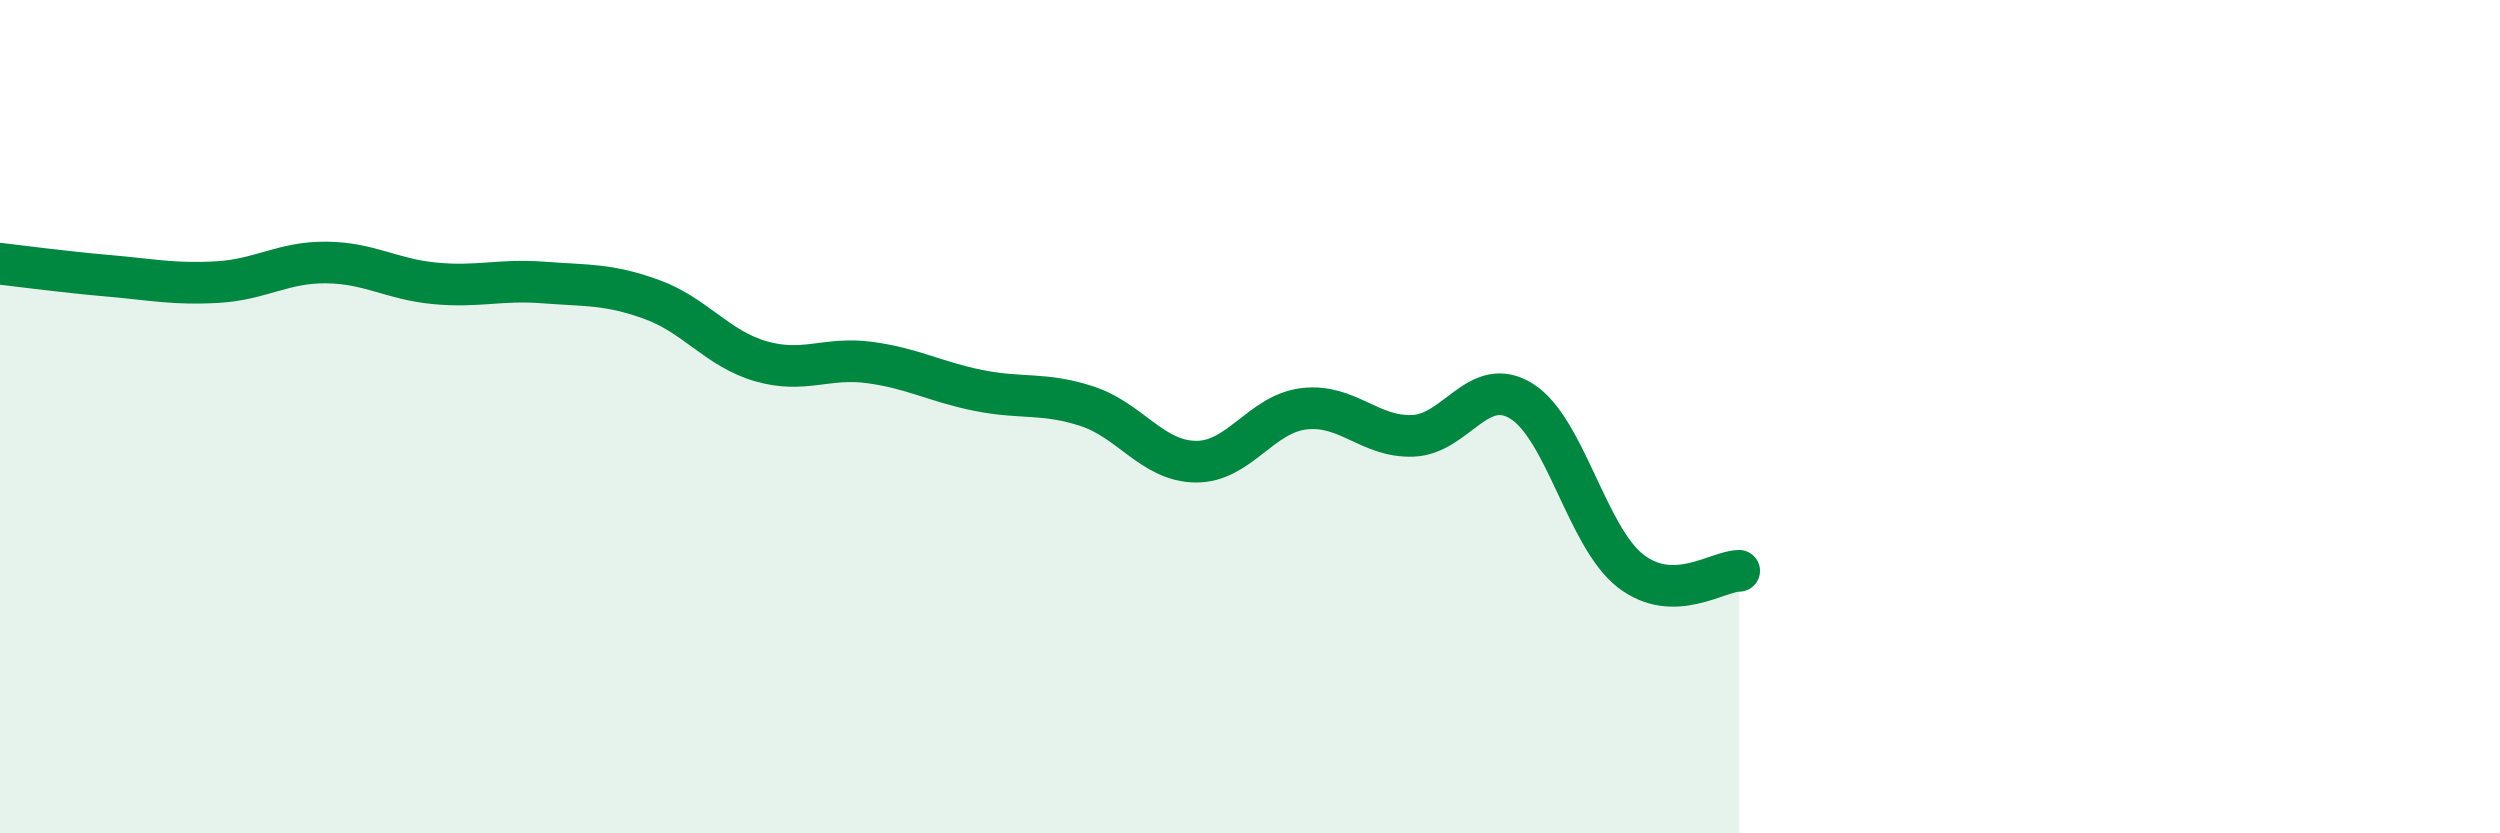
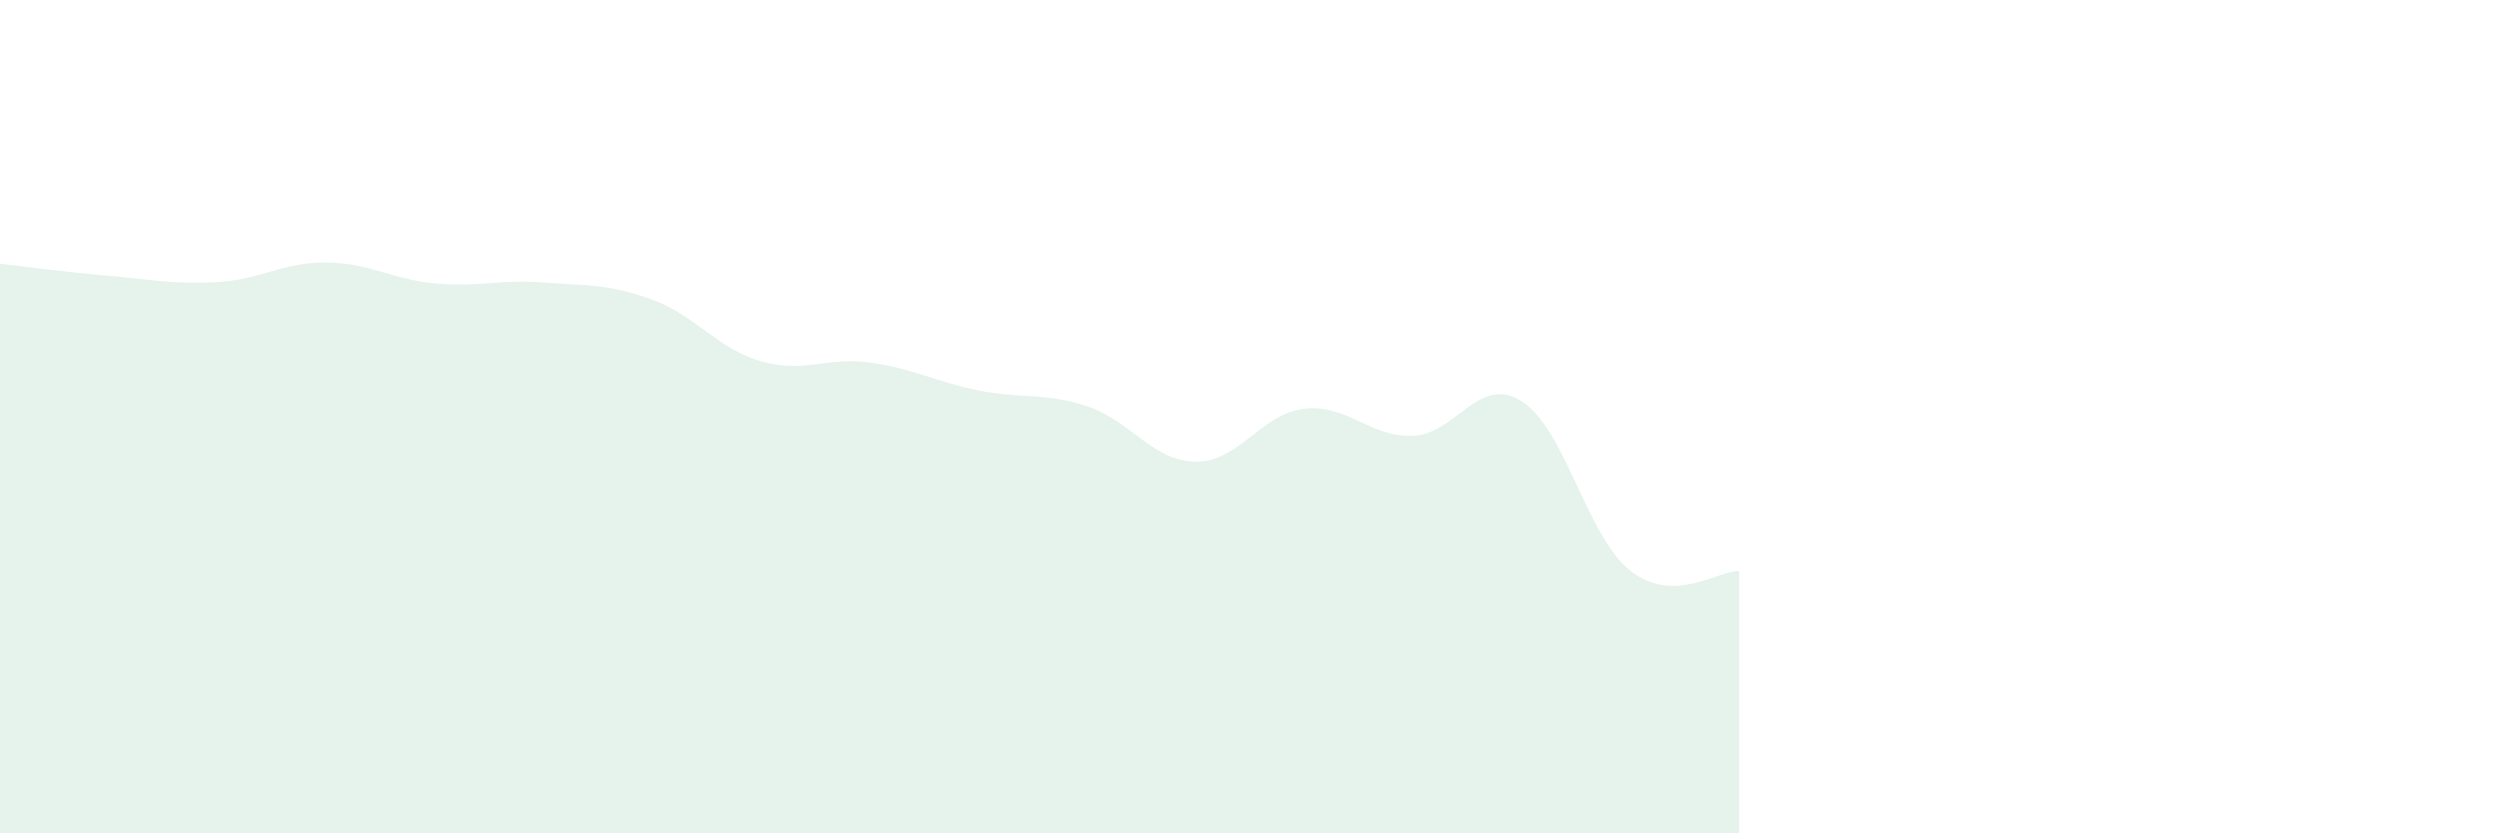
<svg xmlns="http://www.w3.org/2000/svg" width="60" height="20" viewBox="0 0 60 20">
  <path d="M 0,6.33 C 0.52,6.39 1.57,6.53 2.61,6.62 C 3.65,6.71 4.18,6.83 5.22,6.77 C 6.26,6.71 6.79,6.29 7.83,6.3 C 8.87,6.31 9.39,6.7 10.43,6.8 C 11.47,6.9 12,6.7 13.04,6.78 C 14.08,6.86 14.61,6.81 15.65,7.19 C 16.69,7.57 17.22,8.37 18.26,8.67 C 19.3,8.97 19.83,8.56 20.87,8.7 C 21.91,8.84 22.44,9.16 23.48,9.37 C 24.52,9.58 25.05,9.41 26.09,9.75 C 27.13,10.09 27.66,11.07 28.7,11.08 C 29.74,11.09 30.26,9.93 31.3,9.81 C 32.34,9.69 32.87,10.5 33.91,10.46 C 34.95,10.42 35.48,8.98 36.52,9.63 C 37.56,10.28 38.09,12.89 39.13,13.7 C 40.17,14.51 41.22,13.7 41.74,13.7L41.74 20L0 20Z" fill="#008740" opacity="0.1" stroke-linecap="round" stroke-linejoin="round" />
-   <path d="M 0,6.33 C 0.52,6.39 1.57,6.53 2.61,6.62 C 3.65,6.71 4.18,6.83 5.22,6.77 C 6.26,6.71 6.79,6.29 7.83,6.3 C 8.87,6.31 9.39,6.7 10.43,6.8 C 11.47,6.9 12,6.7 13.04,6.78 C 14.08,6.86 14.61,6.81 15.65,7.19 C 16.69,7.57 17.22,8.37 18.26,8.67 C 19.3,8.97 19.83,8.56 20.87,8.7 C 21.91,8.84 22.44,9.16 23.48,9.37 C 24.52,9.58 25.05,9.41 26.09,9.75 C 27.13,10.09 27.66,11.07 28.7,11.08 C 29.74,11.09 30.26,9.93 31.3,9.81 C 32.34,9.69 32.87,10.5 33.91,10.46 C 34.95,10.42 35.48,8.98 36.52,9.63 C 37.56,10.28 38.09,12.89 39.13,13.7 C 40.17,14.51 41.22,13.7 41.74,13.7" stroke="#008740" stroke-width="1" fill="none" stroke-linecap="round" stroke-linejoin="round" />
</svg>